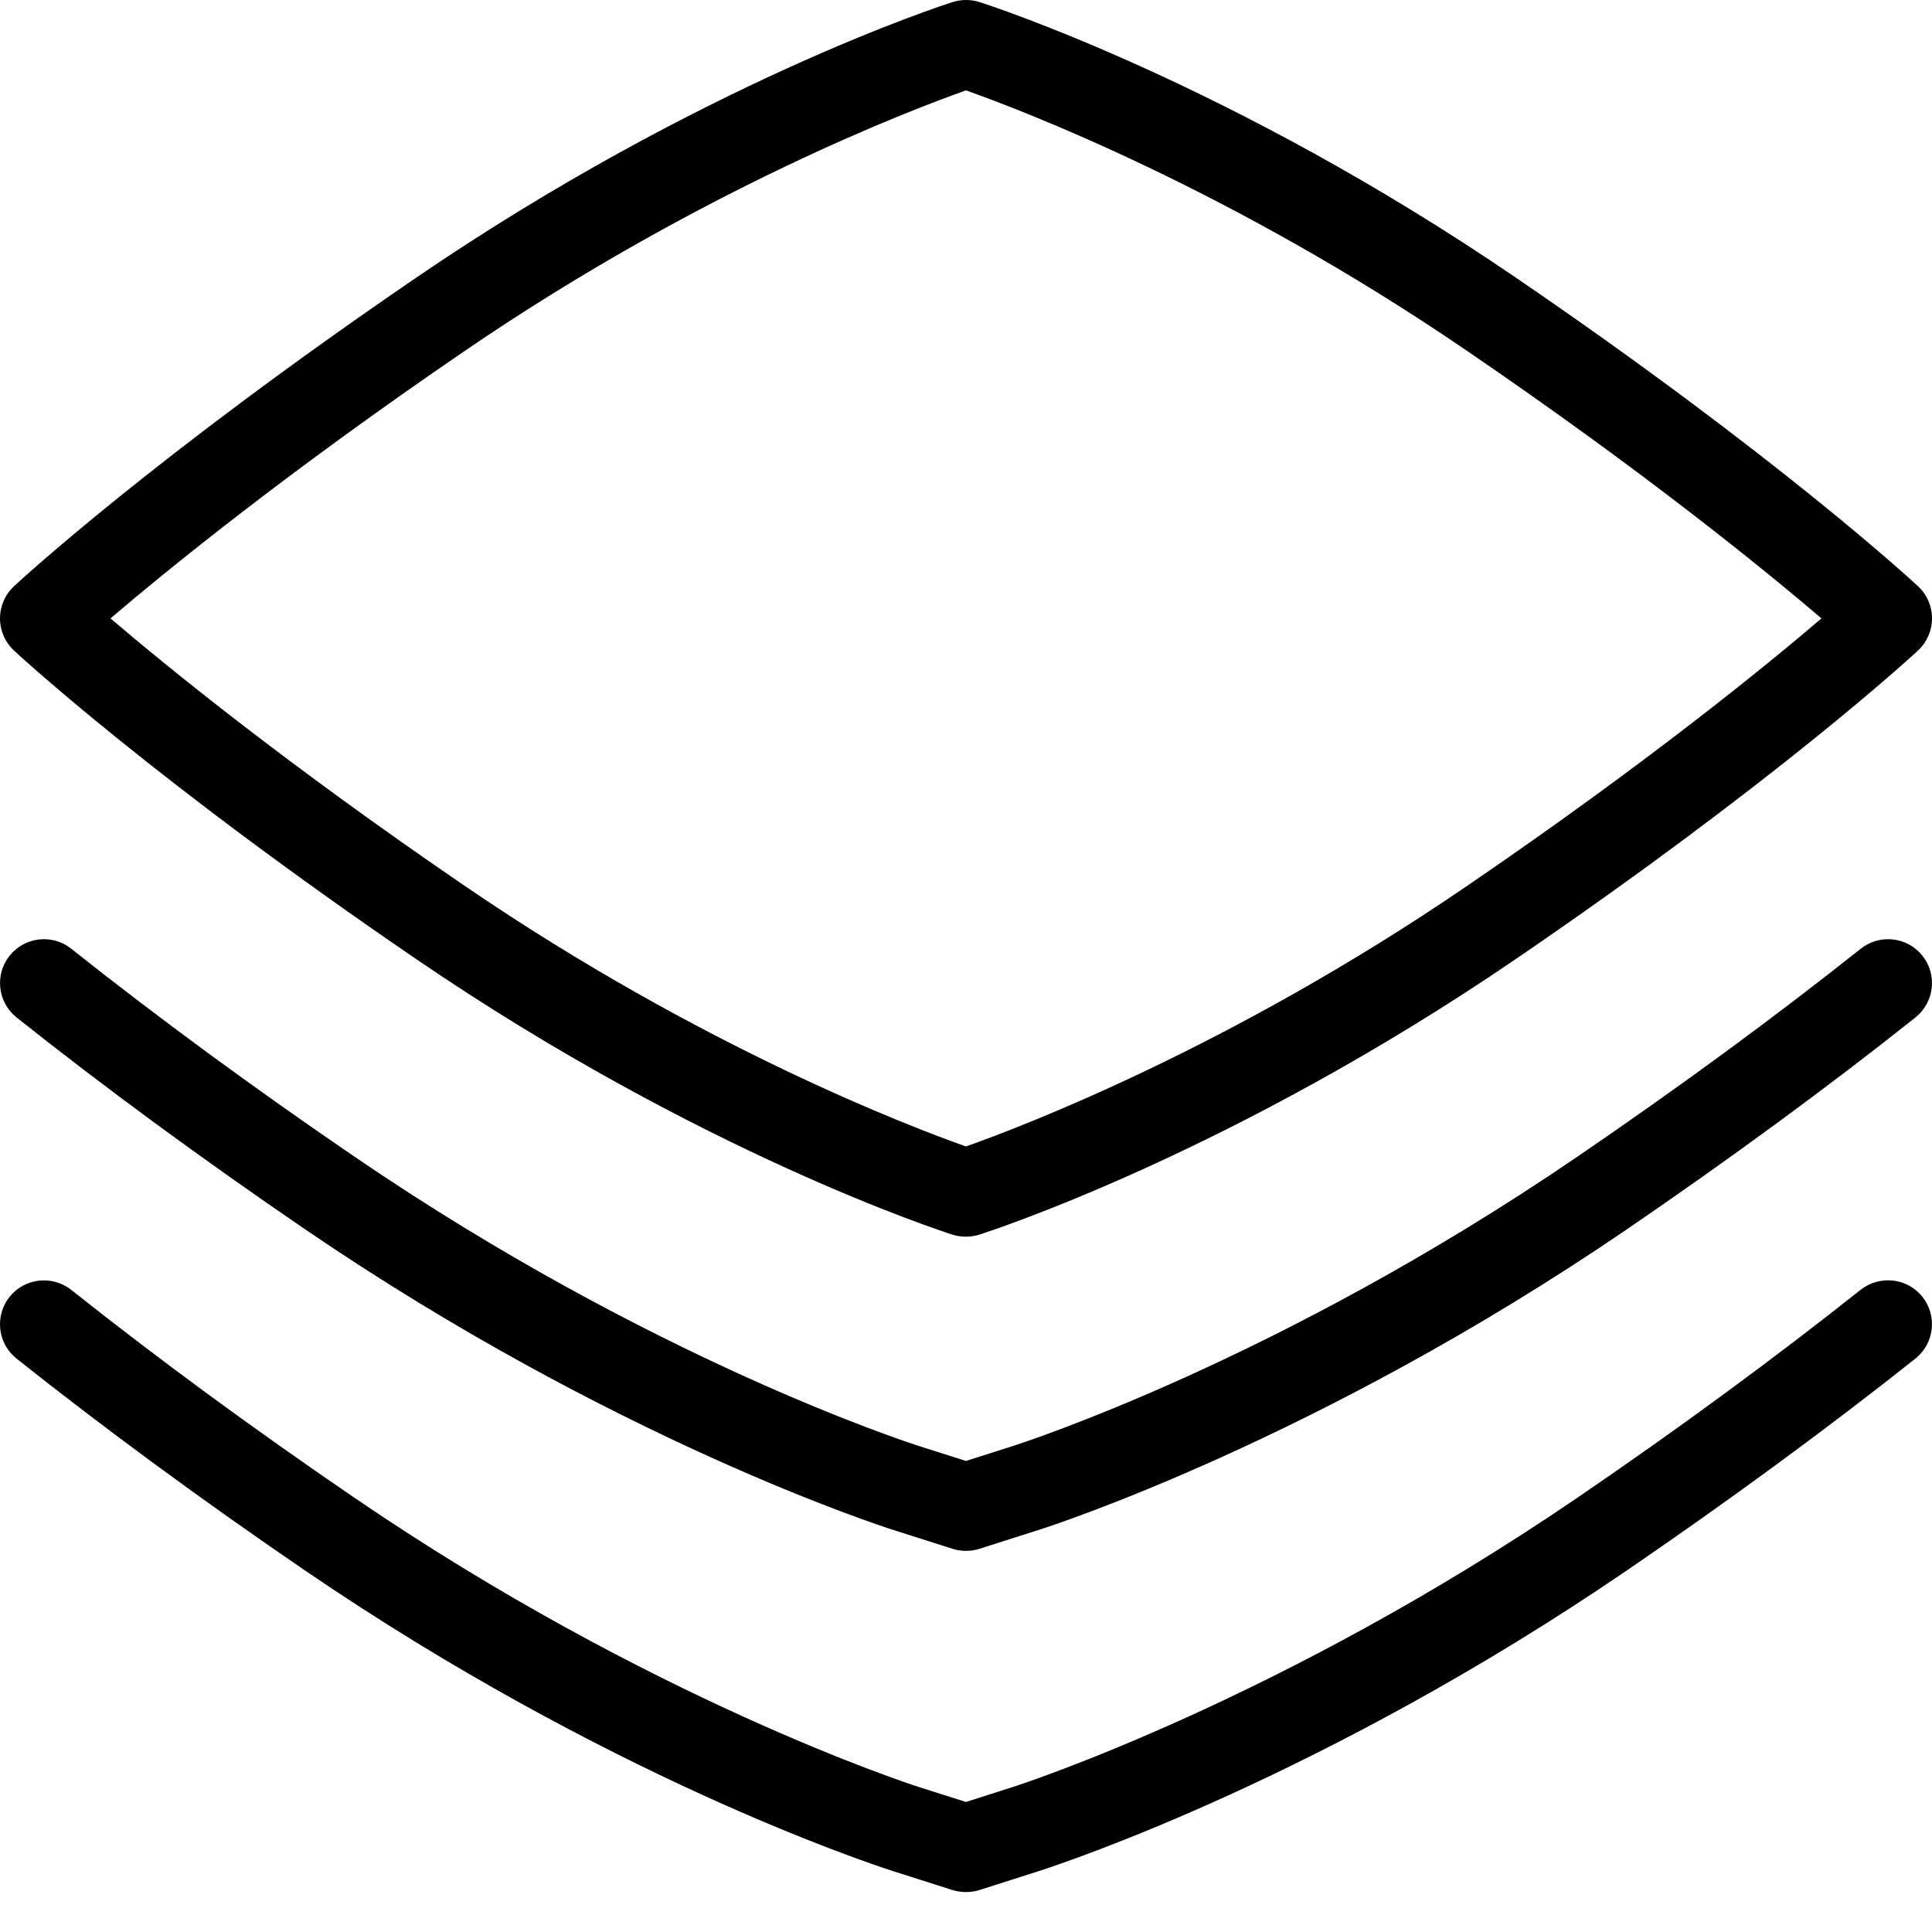
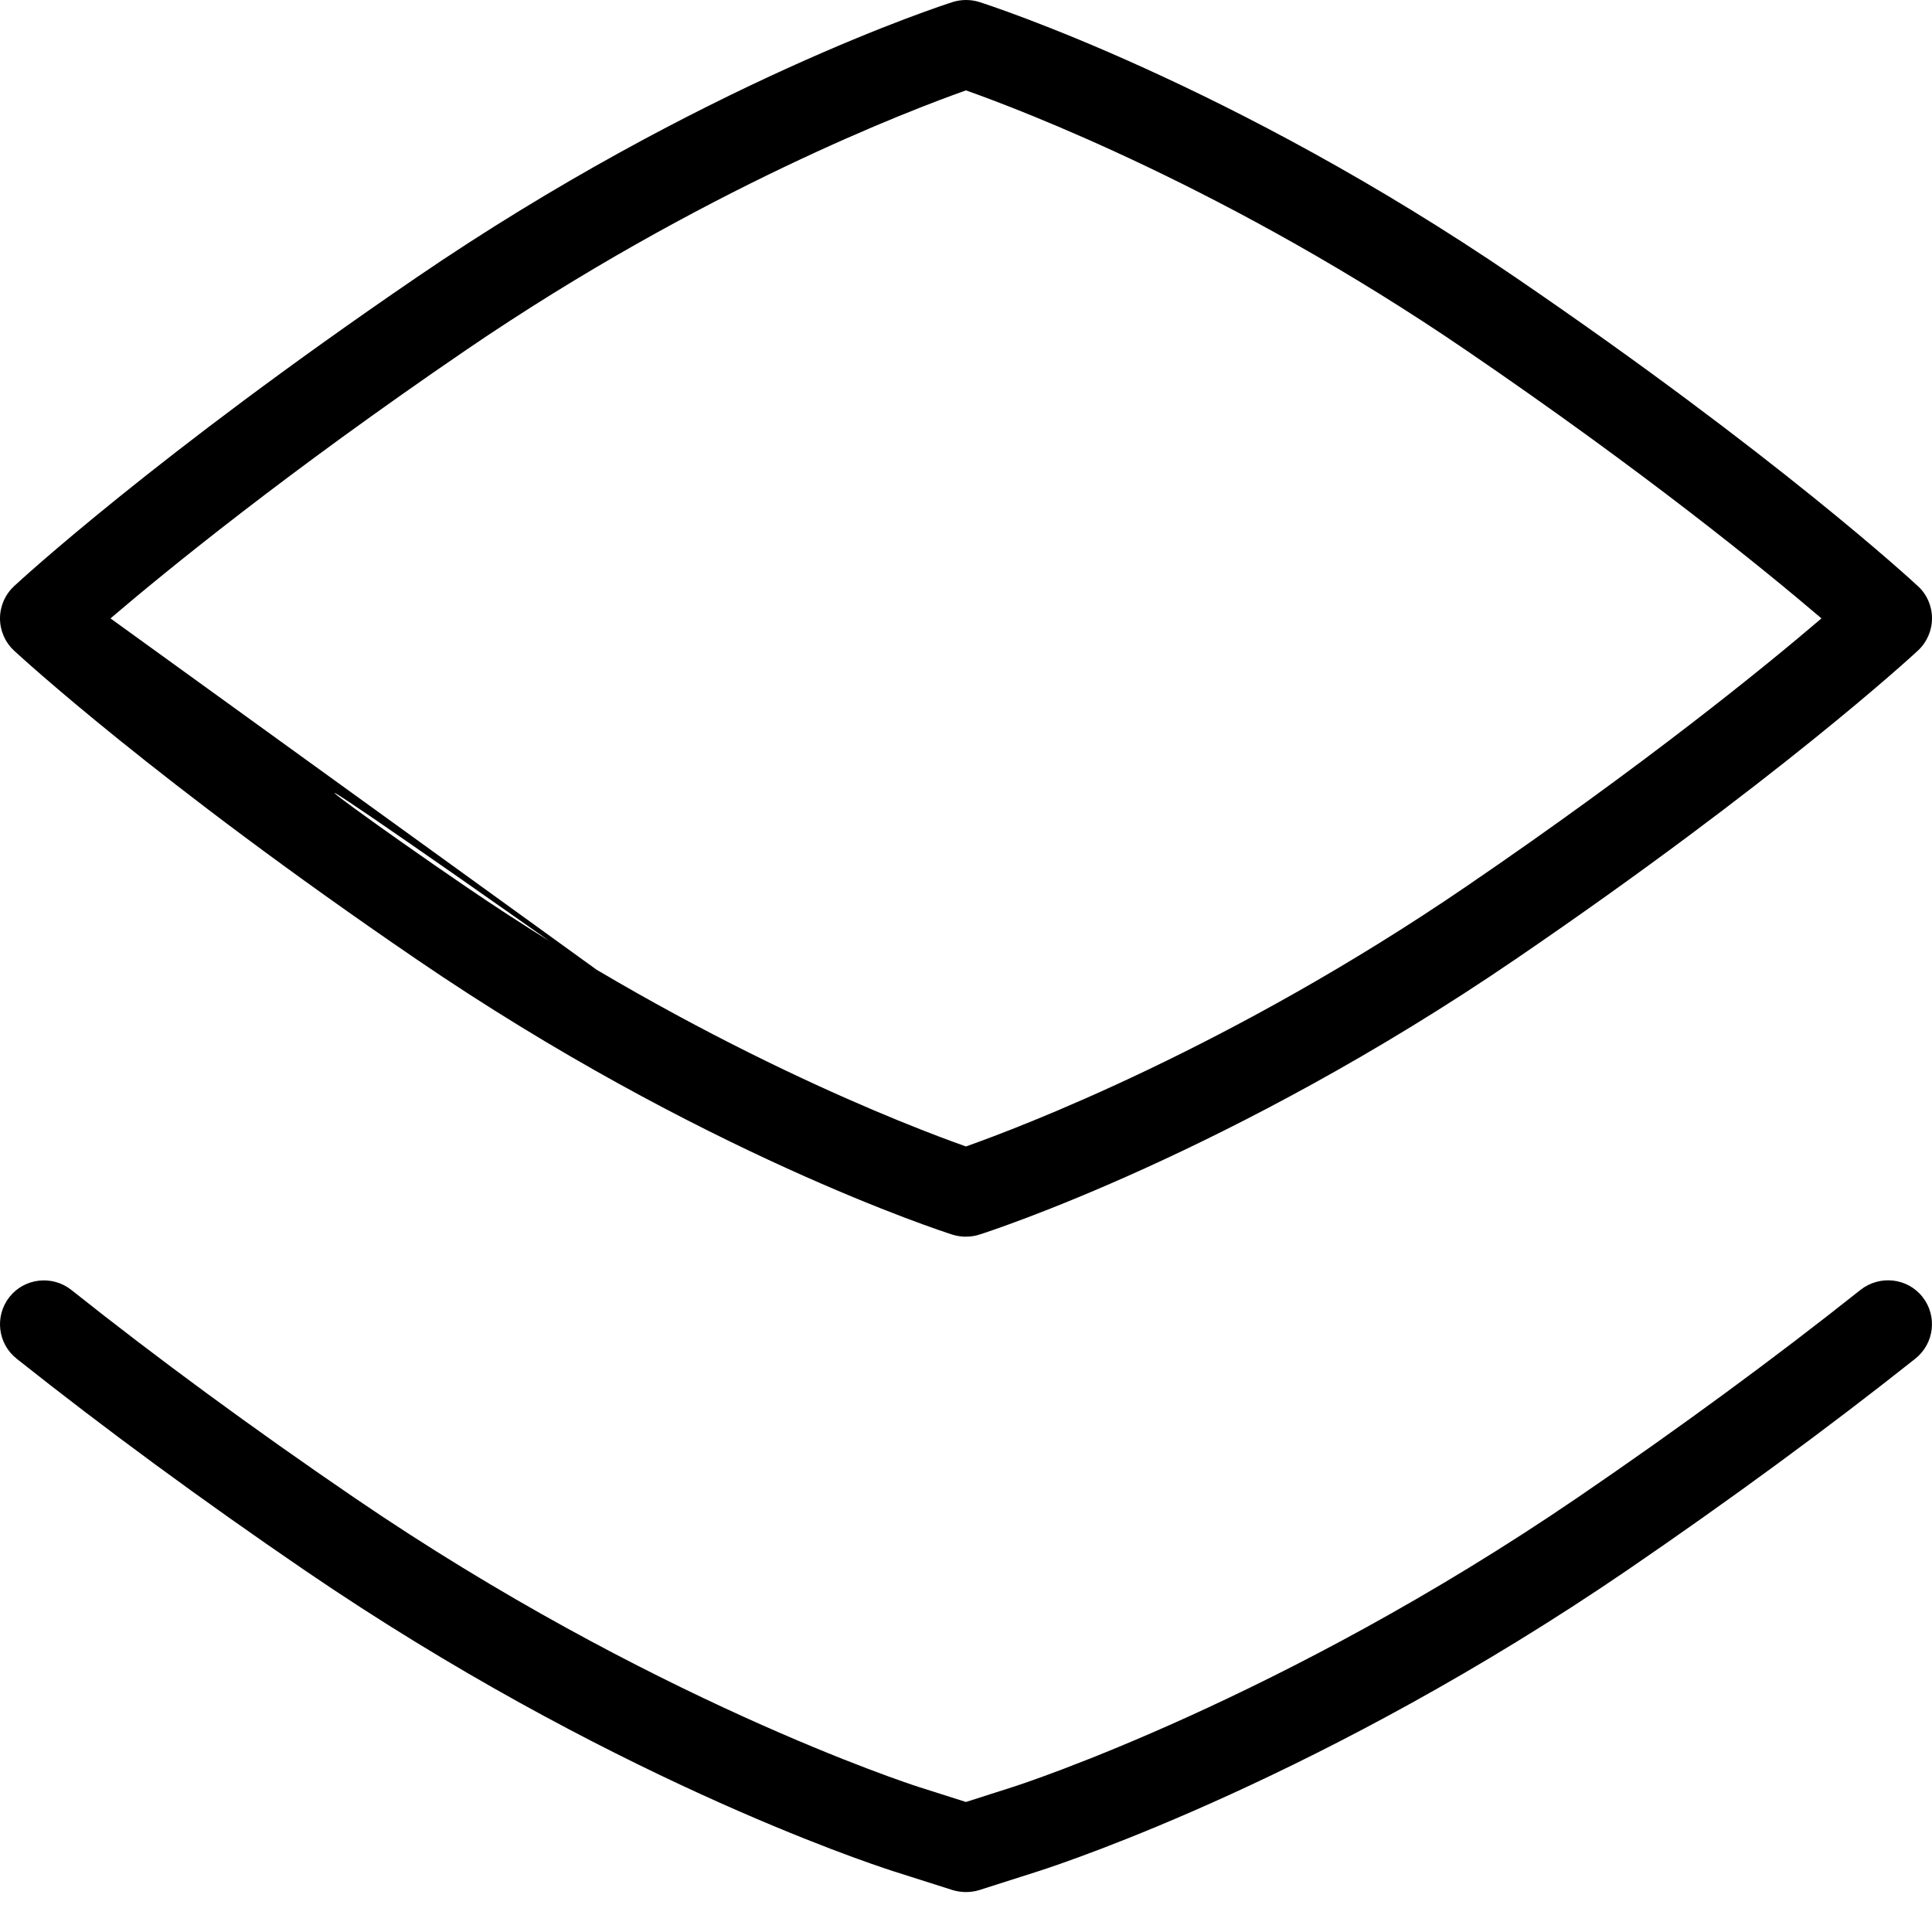
<svg xmlns="http://www.w3.org/2000/svg" width="37" height="37" viewBox="0 0 37 37" fill="none">
-   <path d="M18.499 29.701C18.413 29.701 18.326 29.688 18.244 29.662L17.097 29.297C16.881 29.228 11.749 27.573 5.842 23.542C3.85 22.182 1.991 20.816 0.318 19.486C-0.045 19.197 -0.106 18.667 0.183 18.304C0.471 17.941 1.001 17.88 1.364 18.169C3.007 19.474 4.832 20.816 6.791 22.153C12.495 26.047 17.401 27.629 17.606 27.695L18.499 27.979L19.39 27.695C19.597 27.629 24.503 26.047 30.207 22.153C32.17 20.813 33.996 19.473 35.635 18.169C35.999 17.882 36.528 17.939 36.817 18.304C37.106 18.667 37.045 19.197 36.682 19.486C35.012 20.815 33.152 22.178 31.158 23.542C25.25 27.573 20.119 29.228 19.902 29.297L18.755 29.662C18.672 29.689 18.585 29.701 18.499 29.701Z" fill="black" />
  <path d="M18.499 36.235C18.413 36.235 18.326 36.222 18.243 36.197L17.096 35.832C16.548 35.655 11.594 34.002 5.842 30.077C3.859 28.723 2.001 27.357 0.318 26.02C-0.046 25.731 -0.106 25.203 0.182 24.838C0.469 24.475 1.001 24.416 1.364 24.702C3.015 26.015 4.842 27.356 6.791 28.686C12.441 32.542 17.401 34.162 17.609 34.227L18.499 34.51L19.39 34.225C19.597 34.16 24.555 32.54 30.207 28.684C32.16 27.351 33.986 26.01 35.634 24.7C35.999 24.416 36.527 24.471 36.817 24.836C37.106 25.201 37.045 25.729 36.682 26.019C35.002 27.352 33.144 28.716 31.157 30.075C25.406 34 20.451 35.653 19.905 35.83L18.755 36.197C18.672 36.223 18.585 36.235 18.499 36.235Z" fill="black" />
-   <path d="M18.499 23.684C18.413 23.684 18.326 23.671 18.244 23.646C18.049 23.584 13.415 22.085 7.971 18.368C2.977 14.96 0.377 12.56 0.269 12.46C0.098 12.301 0 12.077 0 11.843C0 11.61 0.098 11.386 0.269 11.226C0.377 11.125 2.978 8.727 7.973 5.316C13.417 1.6 18.05 0.101 18.245 0.039C18.412 -0.013 18.59 -0.013 18.756 0.039C18.951 0.101 23.585 1.6 29.029 5.316C34.023 8.725 36.623 11.125 36.731 11.226C36.904 11.384 37 11.608 37 11.842C37 12.075 36.903 12.299 36.731 12.459C36.623 12.56 34.023 14.958 29.029 18.367C23.585 22.083 18.951 23.582 18.756 23.644C18.674 23.671 18.587 23.683 18.501 23.683L18.499 23.684ZM2.116 11.843C3.194 12.763 5.496 14.642 8.92 16.979C13.444 20.067 17.467 21.591 18.499 21.956C19.532 21.591 23.556 20.067 28.077 16.979C31.502 14.642 33.805 12.765 34.883 11.843C33.805 10.923 31.502 9.043 28.077 6.707C23.556 3.62 19.532 2.096 18.499 1.731C17.467 2.096 13.444 3.62 8.92 6.707C5.496 9.045 3.194 10.923 2.116 11.843Z" fill="black" />
+   <path d="M18.499 23.684C18.413 23.684 18.326 23.671 18.244 23.646C18.049 23.584 13.415 22.085 7.971 18.368C2.977 14.96 0.377 12.56 0.269 12.46C0.098 12.301 0 12.077 0 11.843C0 11.61 0.098 11.386 0.269 11.226C0.377 11.125 2.978 8.727 7.973 5.316C13.417 1.6 18.05 0.101 18.245 0.039C18.412 -0.013 18.59 -0.013 18.756 0.039C18.951 0.101 23.585 1.6 29.029 5.316C34.023 8.725 36.623 11.125 36.731 11.226C36.904 11.384 37 11.608 37 11.842C37 12.075 36.903 12.299 36.731 12.459C36.623 12.56 34.023 14.958 29.029 18.367C23.585 22.083 18.951 23.582 18.756 23.644C18.674 23.671 18.587 23.683 18.501 23.683L18.499 23.684ZC3.194 12.763 5.496 14.642 8.92 16.979C13.444 20.067 17.467 21.591 18.499 21.956C19.532 21.591 23.556 20.067 28.077 16.979C31.502 14.642 33.805 12.765 34.883 11.843C33.805 10.923 31.502 9.043 28.077 6.707C23.556 3.62 19.532 2.096 18.499 1.731C17.467 2.096 13.444 3.62 8.92 6.707C5.496 9.045 3.194 10.923 2.116 11.843Z" fill="black" />
</svg>